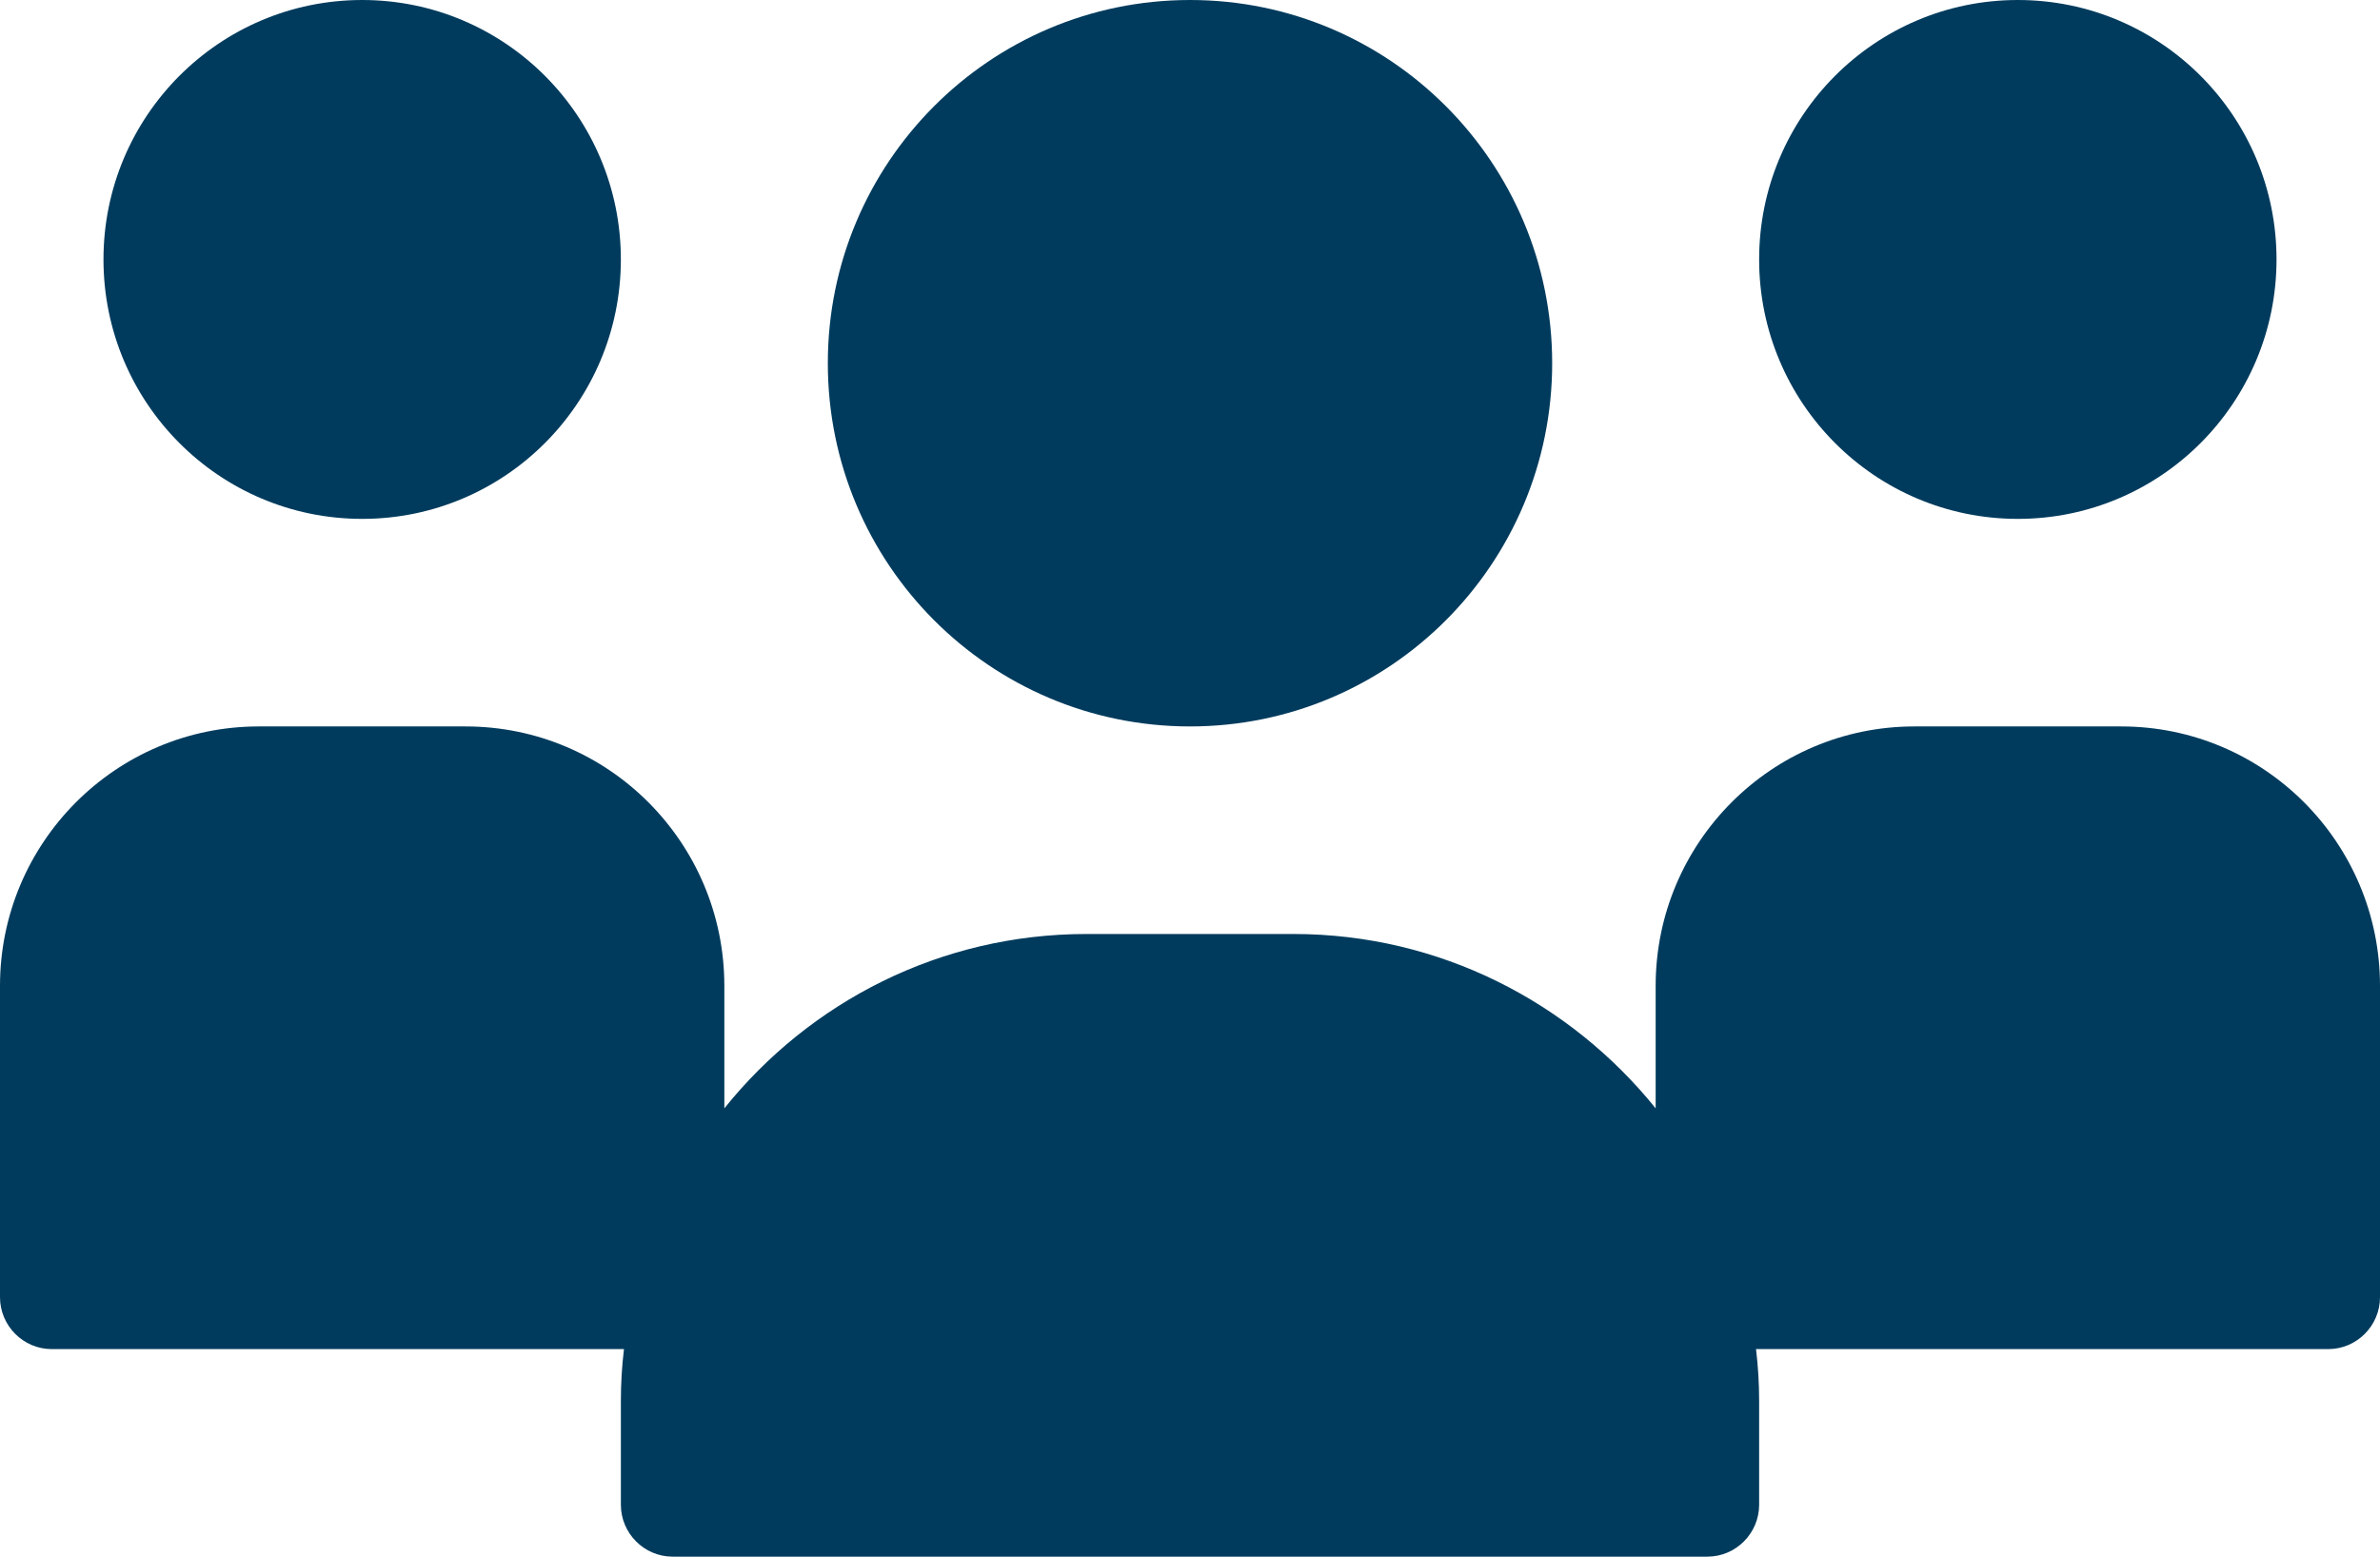
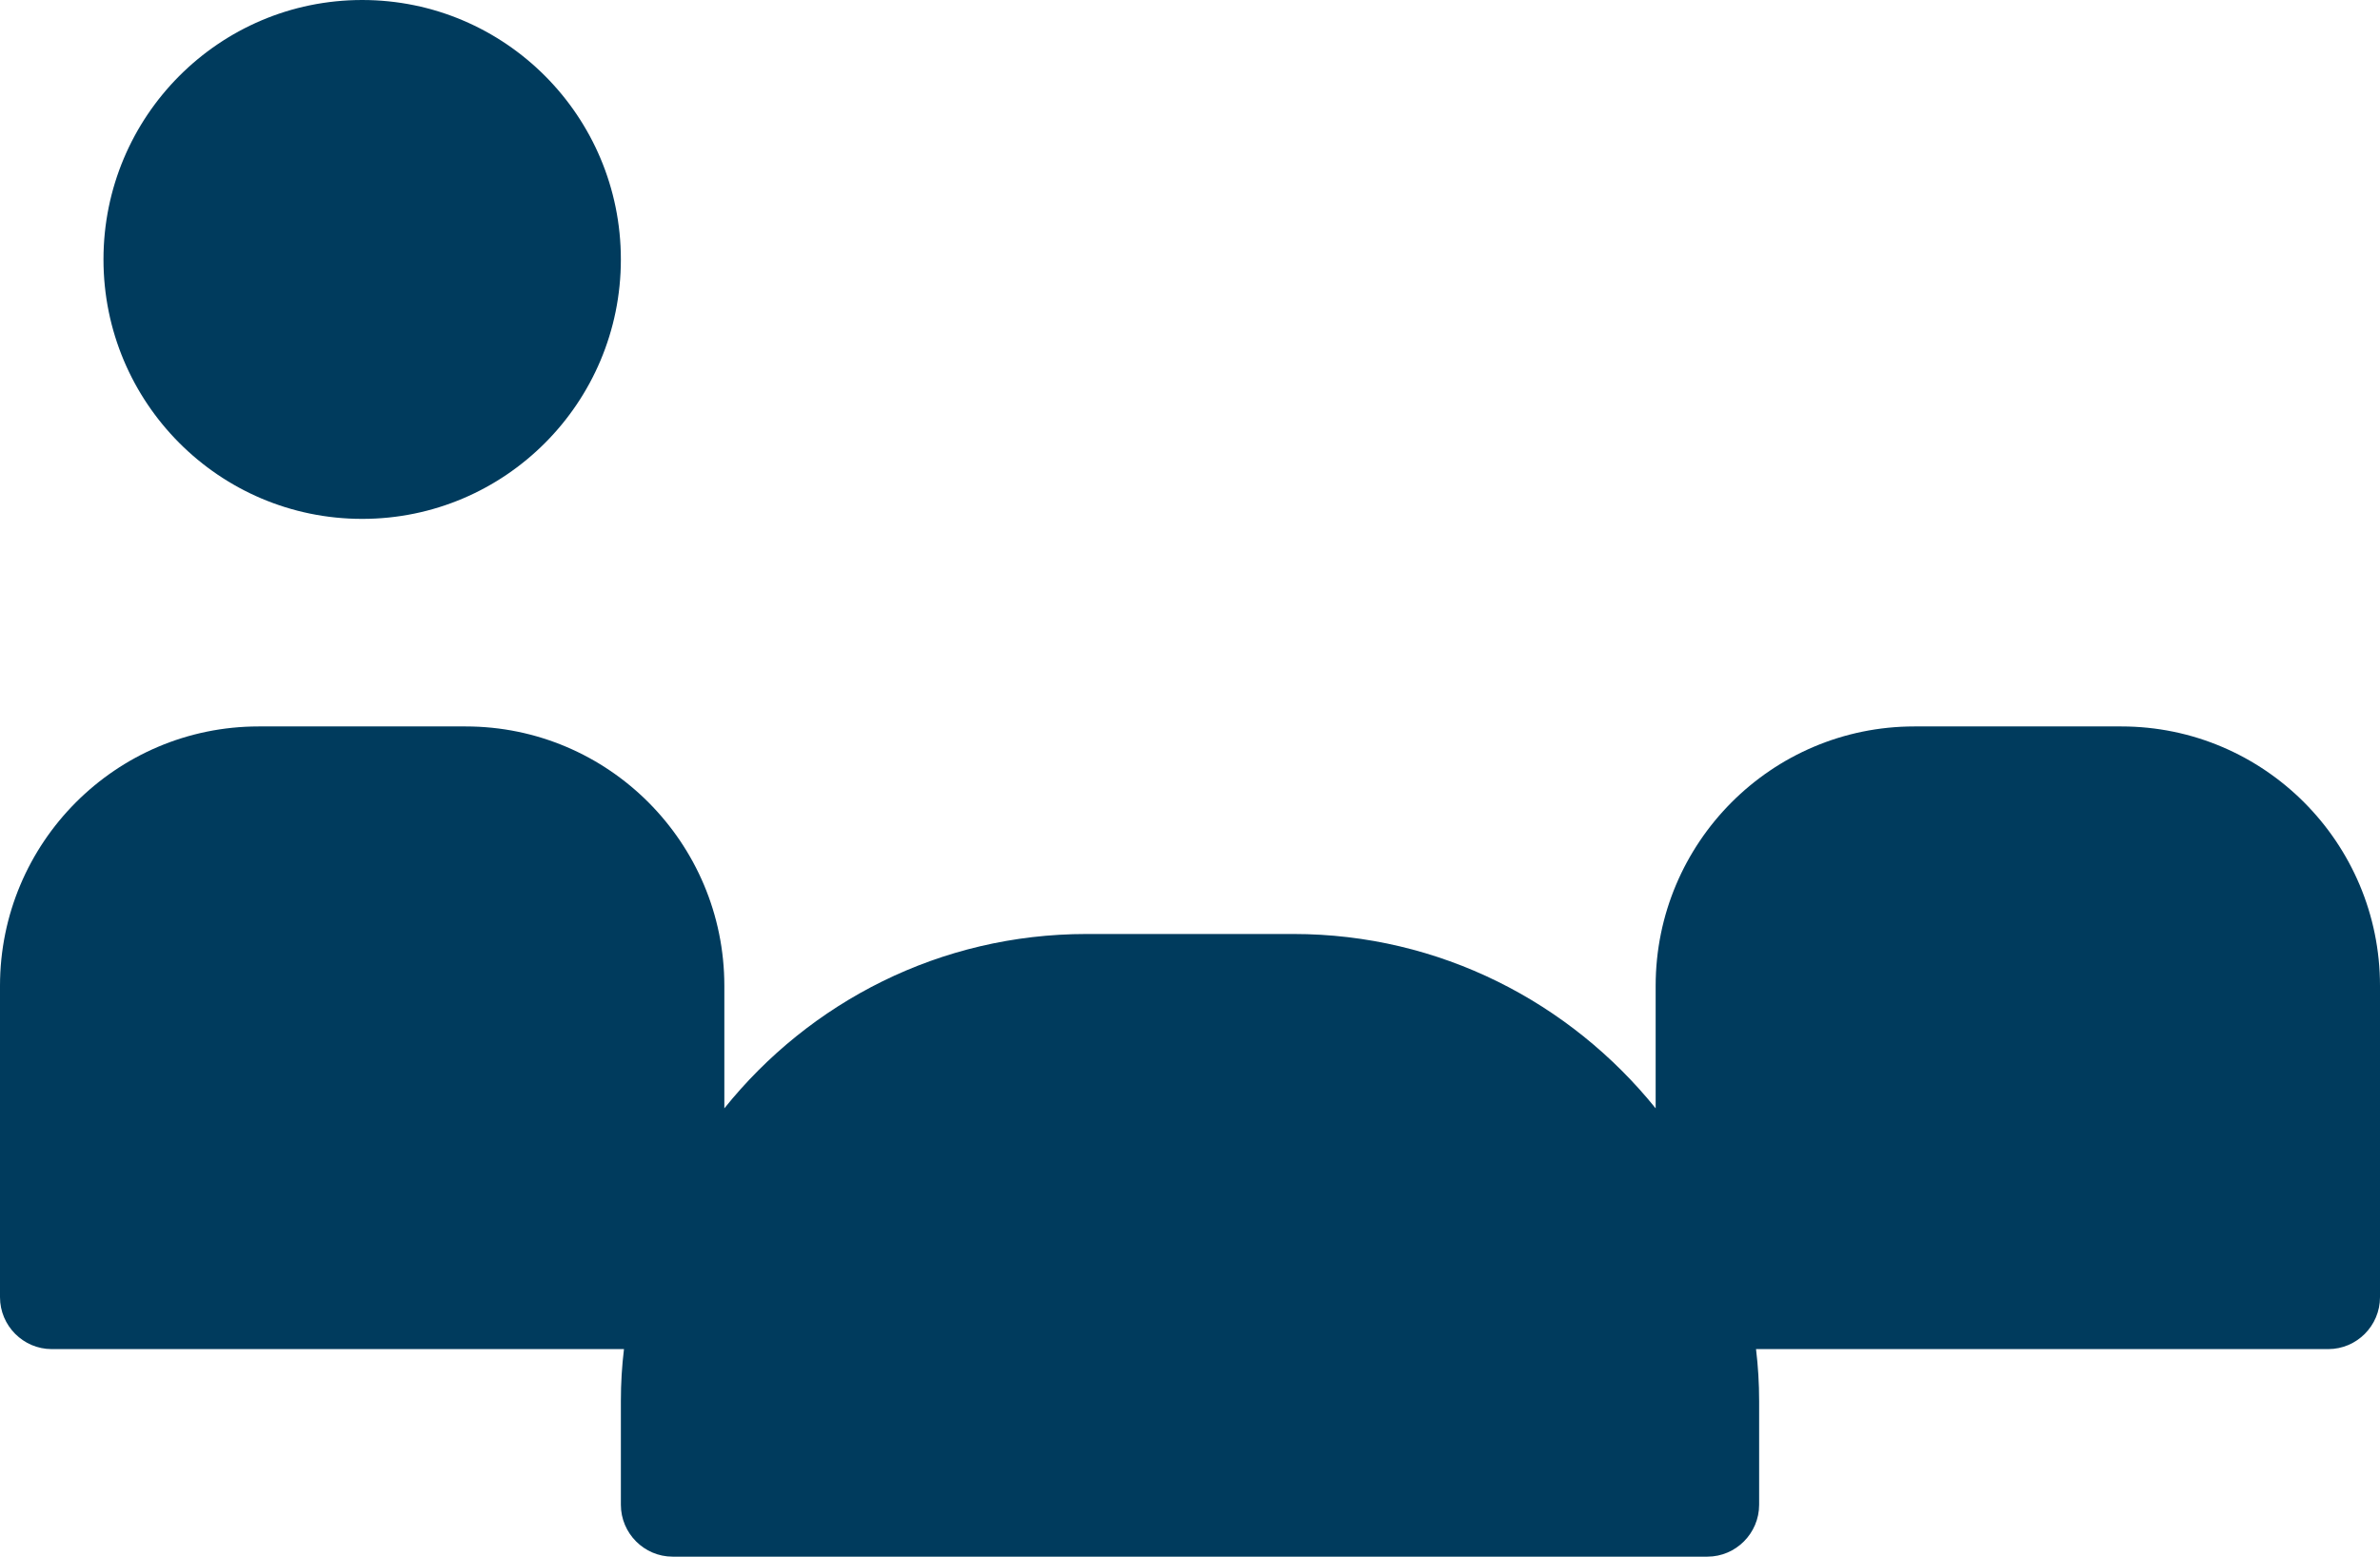
<svg xmlns="http://www.w3.org/2000/svg" width="188" height="123" viewBox="0 0 188 123" fill="none">
  <g clip-path="url(#clip0_35_411)">
    <path d="M28.609 41C39.894 41 49.043 31.822 49.043 20.5C49.043 9.178 39.894 0 28.609 0C17.323 0 8.174 9.178 8.174 20.5C8.174 31.822 17.323 41 28.609 41Z" fill="#003B5D" />
-     <path d="M159.391 41C170.677 41 179.826 31.822 179.826 20.5C179.826 9.178 170.677 0 159.391 0C148.106 0 138.957 9.178 138.957 20.5C138.957 31.822 148.106 41 159.391 41Z" fill="#003B5D" />
    <path d="M167.565 57.4H151.217C139.937 57.4 130.783 66.584 130.783 77.9V87.576C124.039 79.212 113.74 73.8 102.174 73.8H85.826C74.26 73.8 63.961 79.171 57.217 87.576V77.9C57.217 66.584 48.063 57.4 36.783 57.4H20.435C9.155 57.4 0 66.584 0 77.9V102.5C0 104.755 1.839 106.6 4.087 106.6H49.289C49.125 107.953 49.044 109.306 49.044 110.7V118.9C49.044 121.155 50.883 123 53.13 123H134.87C137.117 123 138.957 121.155 138.957 118.9V110.7C138.957 109.306 138.875 107.953 138.711 106.6H183.913C186.161 106.6 188 104.755 188 102.5V77.9C188 66.584 178.845 57.4 167.565 57.4Z" fill="#003B5D" />
-     <path d="M94 57.4C109.8 57.4 122.609 44.551 122.609 28.7C122.609 12.849 109.8 0 94 0C78.2 0 65.391 12.849 65.391 28.7C65.391 44.551 78.2 57.4 94 57.4Z" fill="#003B5D" />
  </g>
  <defs>
    <clipPath id="clip0_35_411">
      <rect width="188" height="123" fill="white" />
    </clipPath>
  </defs>
</svg>